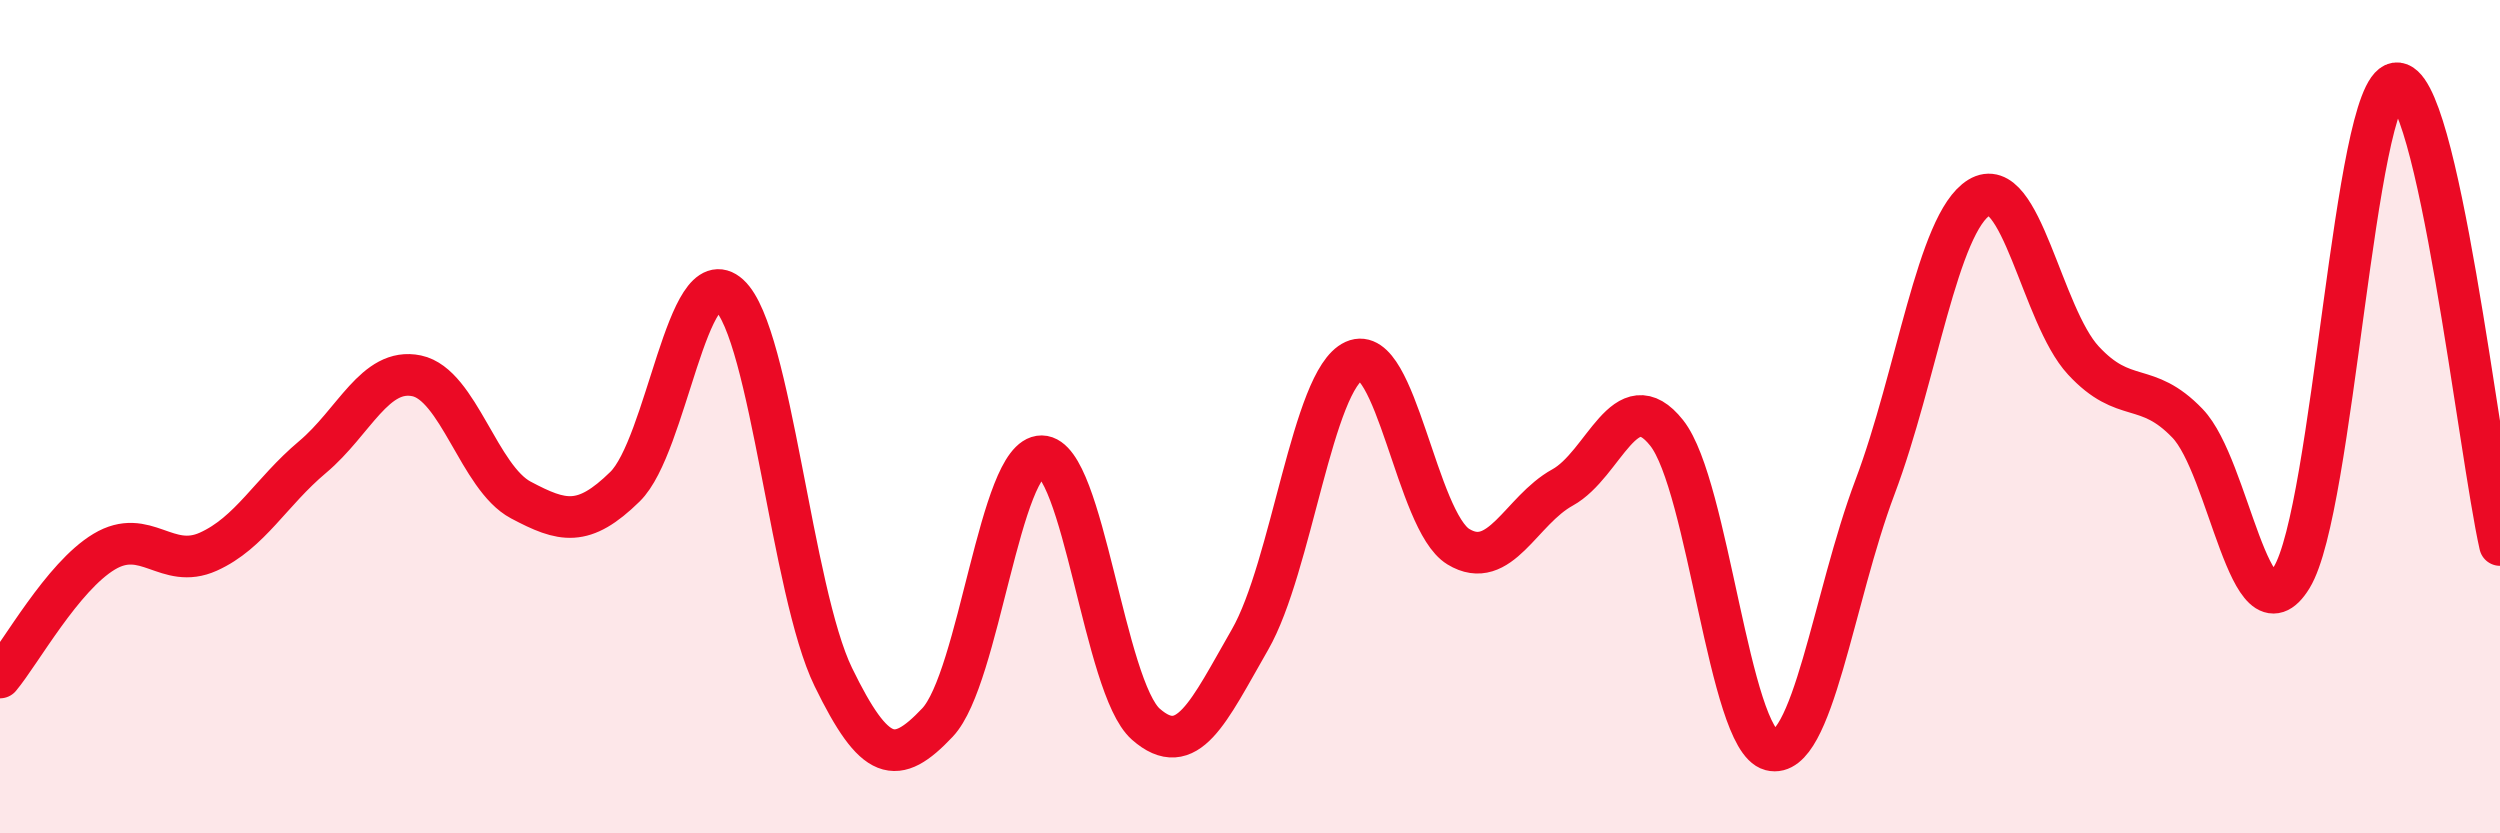
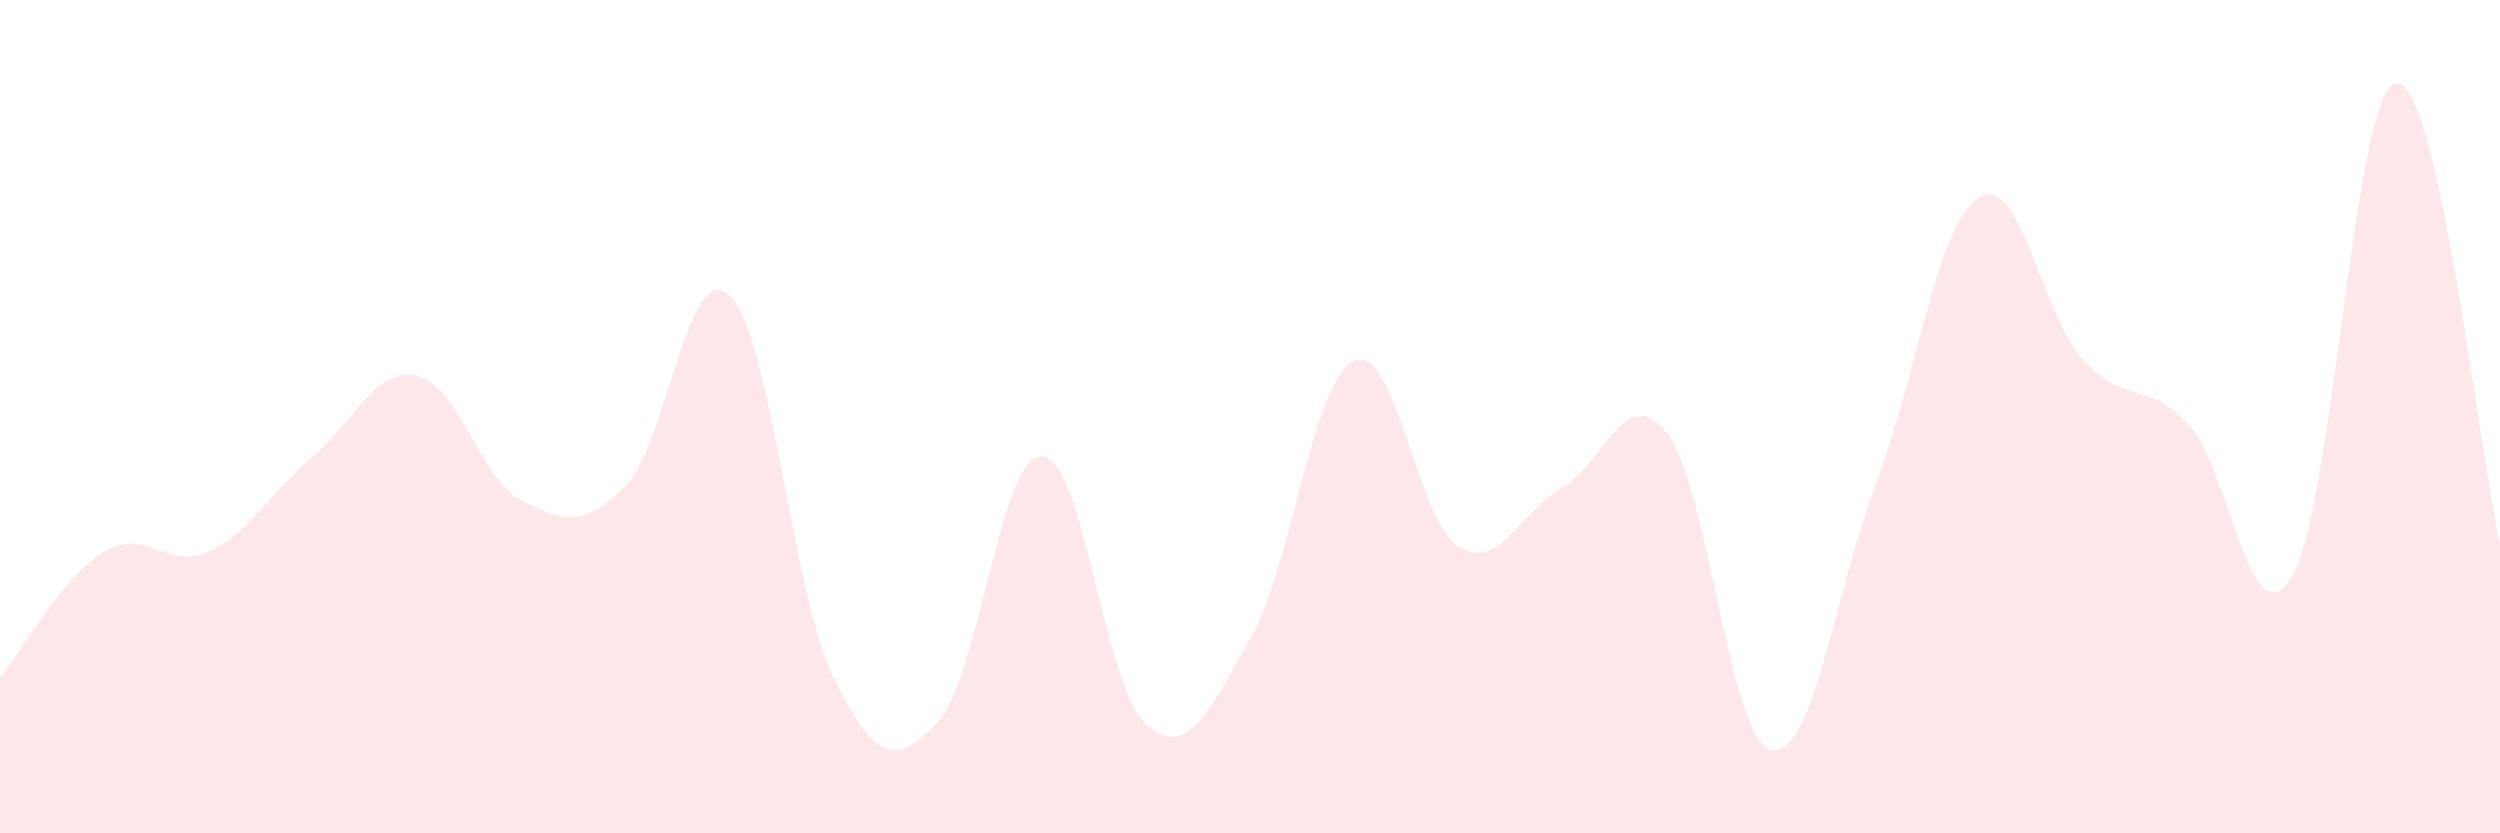
<svg xmlns="http://www.w3.org/2000/svg" width="60" height="20" viewBox="0 0 60 20">
  <path d="M 0,16.26 C 0.5,15.66 1.5,13.84 2.5,13.24 C 3.5,12.64 4,13.69 5,13.24 C 6,12.79 6.5,11.81 7.5,10.97 C 8.5,10.13 9,8.81 10,9.02 C 11,9.23 11.5,11.47 12.5,12 C 13.5,12.53 14,12.66 15,11.68 C 16,10.7 16.5,6.17 17.5,7.08 C 18.5,7.99 19,14.2 20,16.25 C 21,18.3 21.5,18.4 22.5,17.34 C 23.5,16.28 24,10.94 25,10.95 C 26,10.96 26.5,16.5 27.5,17.38 C 28.5,18.26 29,17.09 30,15.35 C 31,13.61 31.5,9.11 32.5,8.66 C 33.5,8.21 34,12.51 35,13.12 C 36,13.73 36.5,12.25 37.5,11.7 C 38.5,11.15 39,9.13 40,10.39 C 41,11.65 41.5,17.74 42.5,18 C 43.5,18.26 44,14.34 45,11.69 C 46,9.04 46.5,5.35 47.5,4.74 C 48.5,4.13 49,7.57 50,8.65 C 51,9.73 51.5,9.12 52.5,10.16 C 53.5,11.2 54,15.49 55,13.86 C 56,12.23 56.5,2.16 57.5,2 C 58.5,1.84 59.5,10.86 60,13.08L60 20L0 20Z" fill="#EB0A25" opacity="0.1" stroke-linecap="round" stroke-linejoin="round" />
-   <path d="M 0,16.26 C 0.5,15.66 1.5,13.84 2.5,13.24 C 3.5,12.64 4,13.69 5,13.24 C 6,12.79 6.5,11.81 7.5,10.97 C 8.5,10.13 9,8.81 10,9.02 C 11,9.23 11.5,11.47 12.5,12 C 13.5,12.53 14,12.66 15,11.68 C 16,10.7 16.5,6.17 17.5,7.08 C 18.5,7.99 19,14.2 20,16.25 C 21,18.3 21.5,18.4 22.5,17.34 C 23.5,16.28 24,10.94 25,10.95 C 26,10.96 26.5,16.5 27.5,17.38 C 28.5,18.26 29,17.09 30,15.35 C 31,13.61 31.5,9.11 32.5,8.66 C 33.5,8.21 34,12.51 35,13.12 C 36,13.73 36.5,12.25 37.5,11.7 C 38.5,11.15 39,9.13 40,10.39 C 41,11.65 41.5,17.74 42.5,18 C 43.5,18.26 44,14.34 45,11.69 C 46,9.04 46.5,5.35 47.5,4.74 C 48.5,4.13 49,7.57 50,8.65 C 51,9.73 51.5,9.12 52.5,10.16 C 53.5,11.2 54,15.49 55,13.86 C 56,12.23 56.5,2.16 57.5,2 C 58.5,1.84 59.5,10.86 60,13.08" stroke="#EB0A25" stroke-width="1" fill="none" stroke-linecap="round" stroke-linejoin="round" />
</svg>